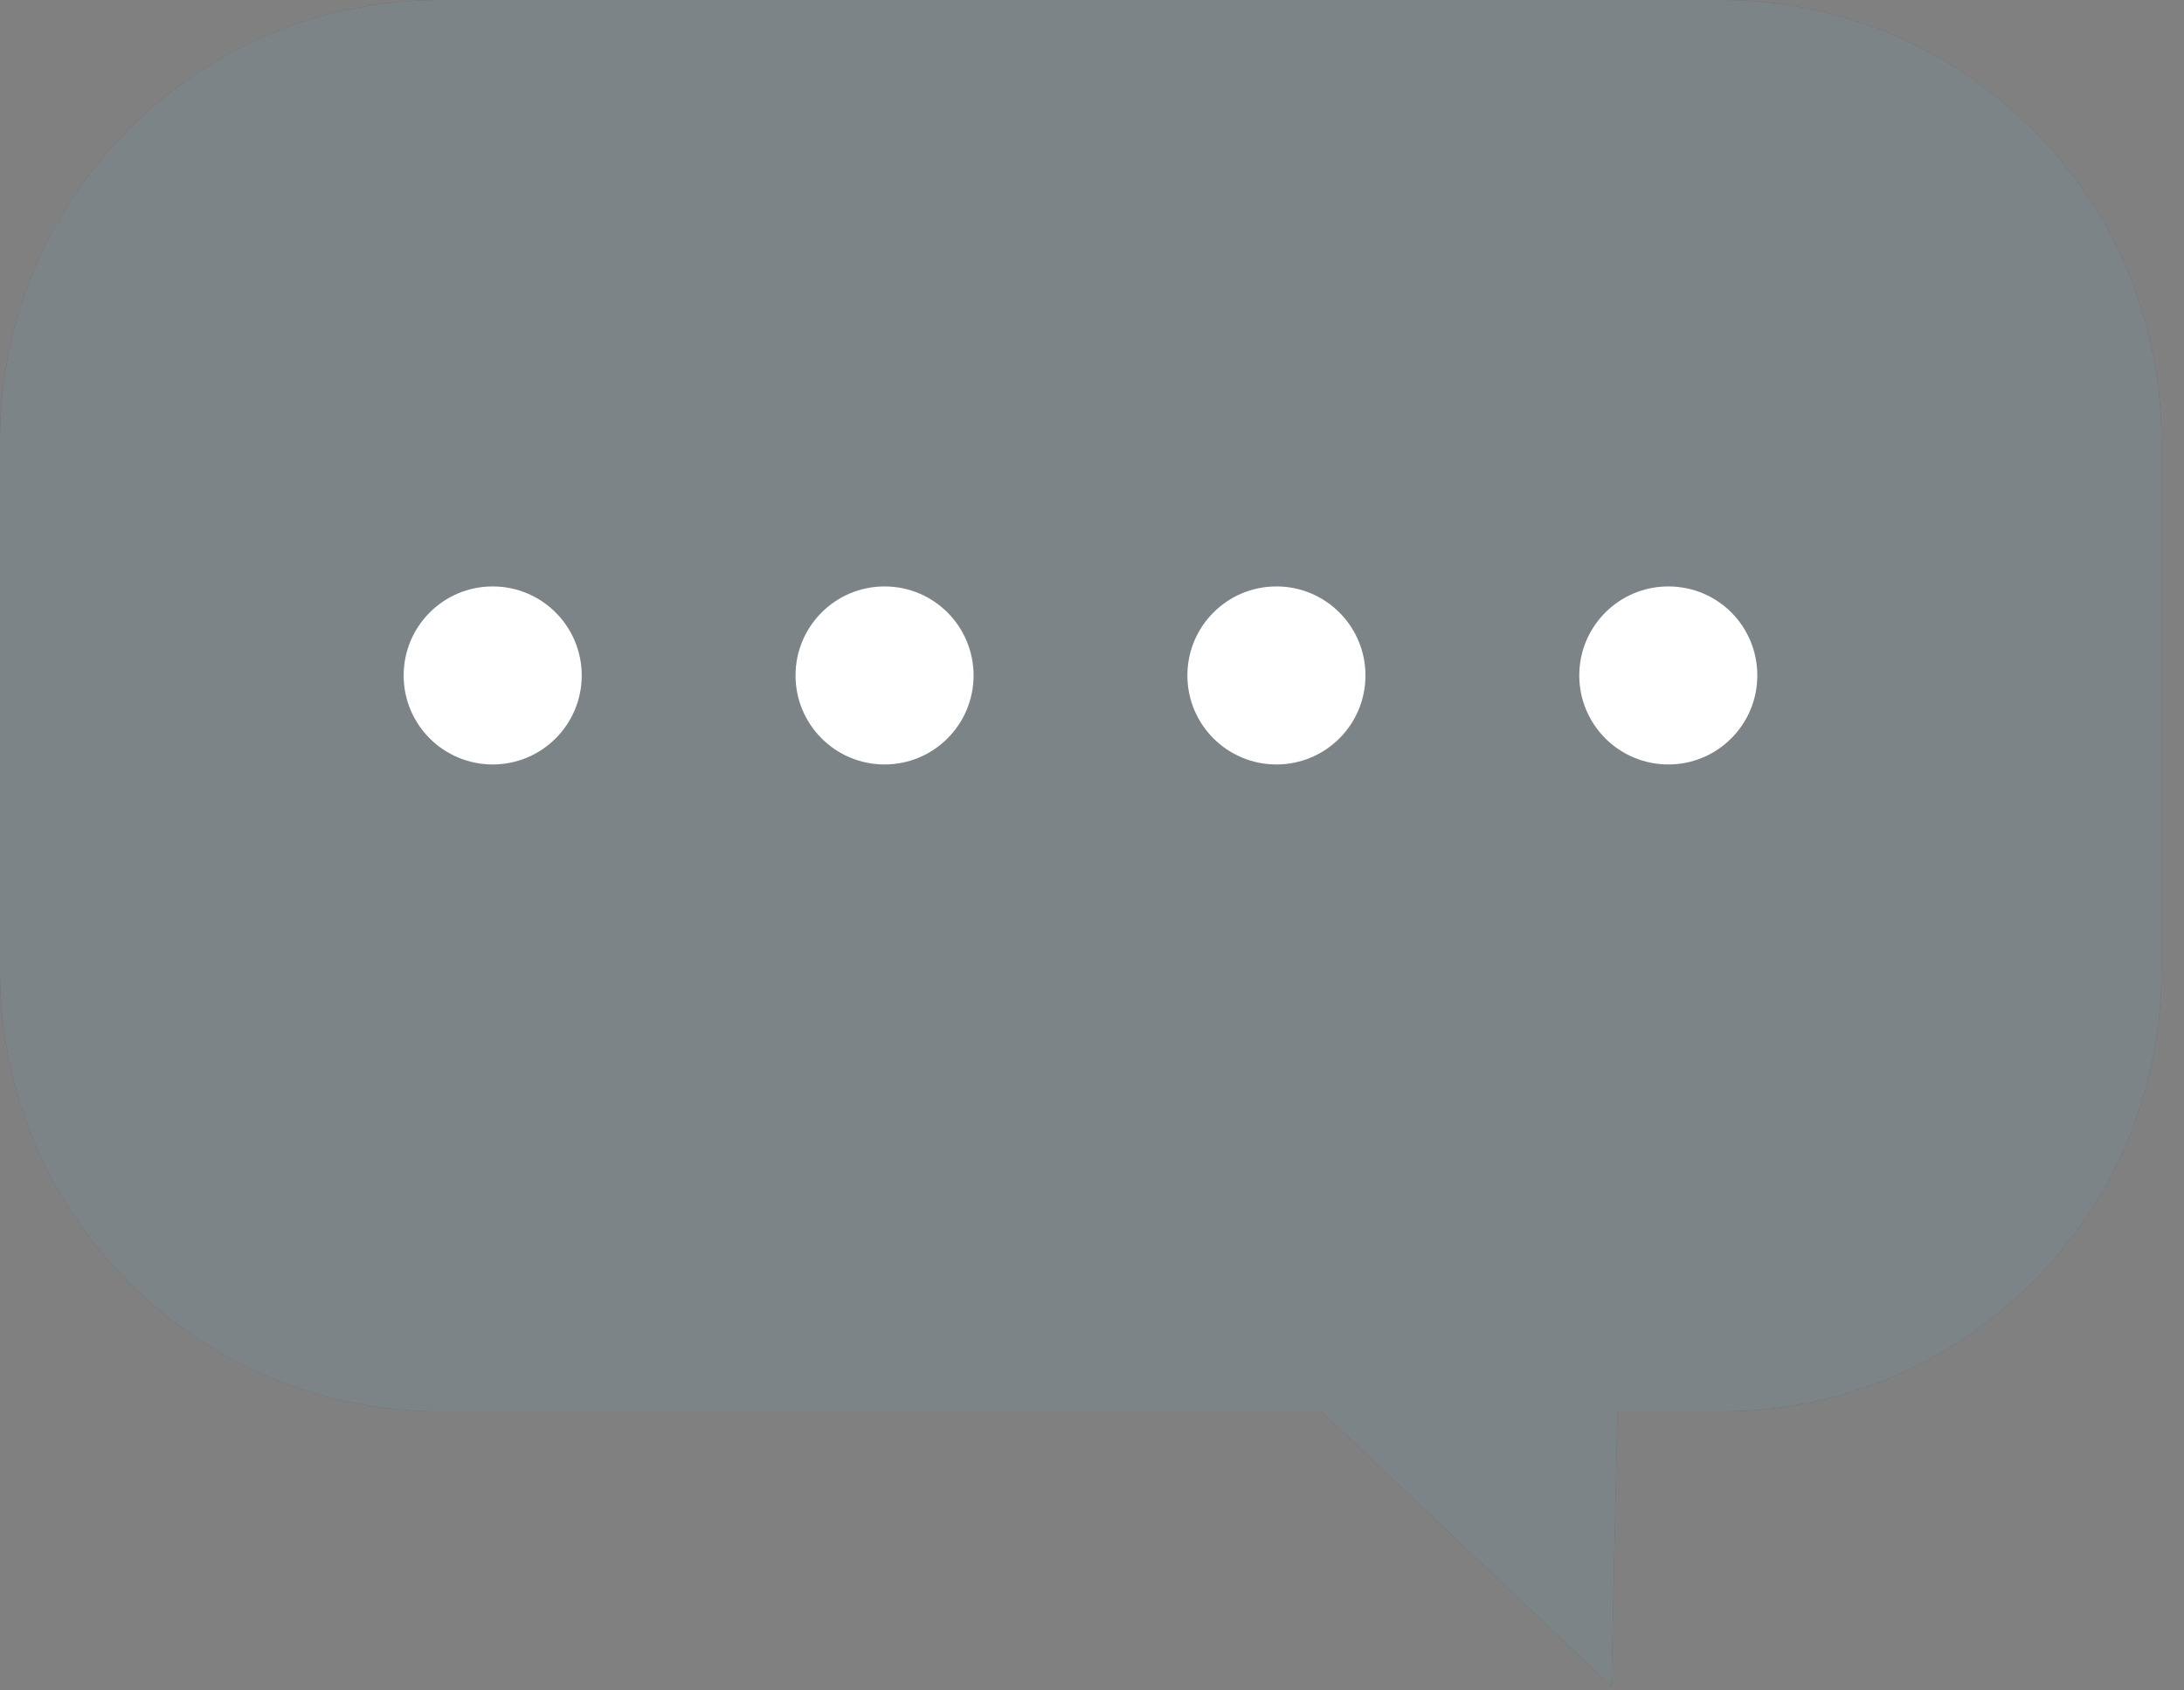
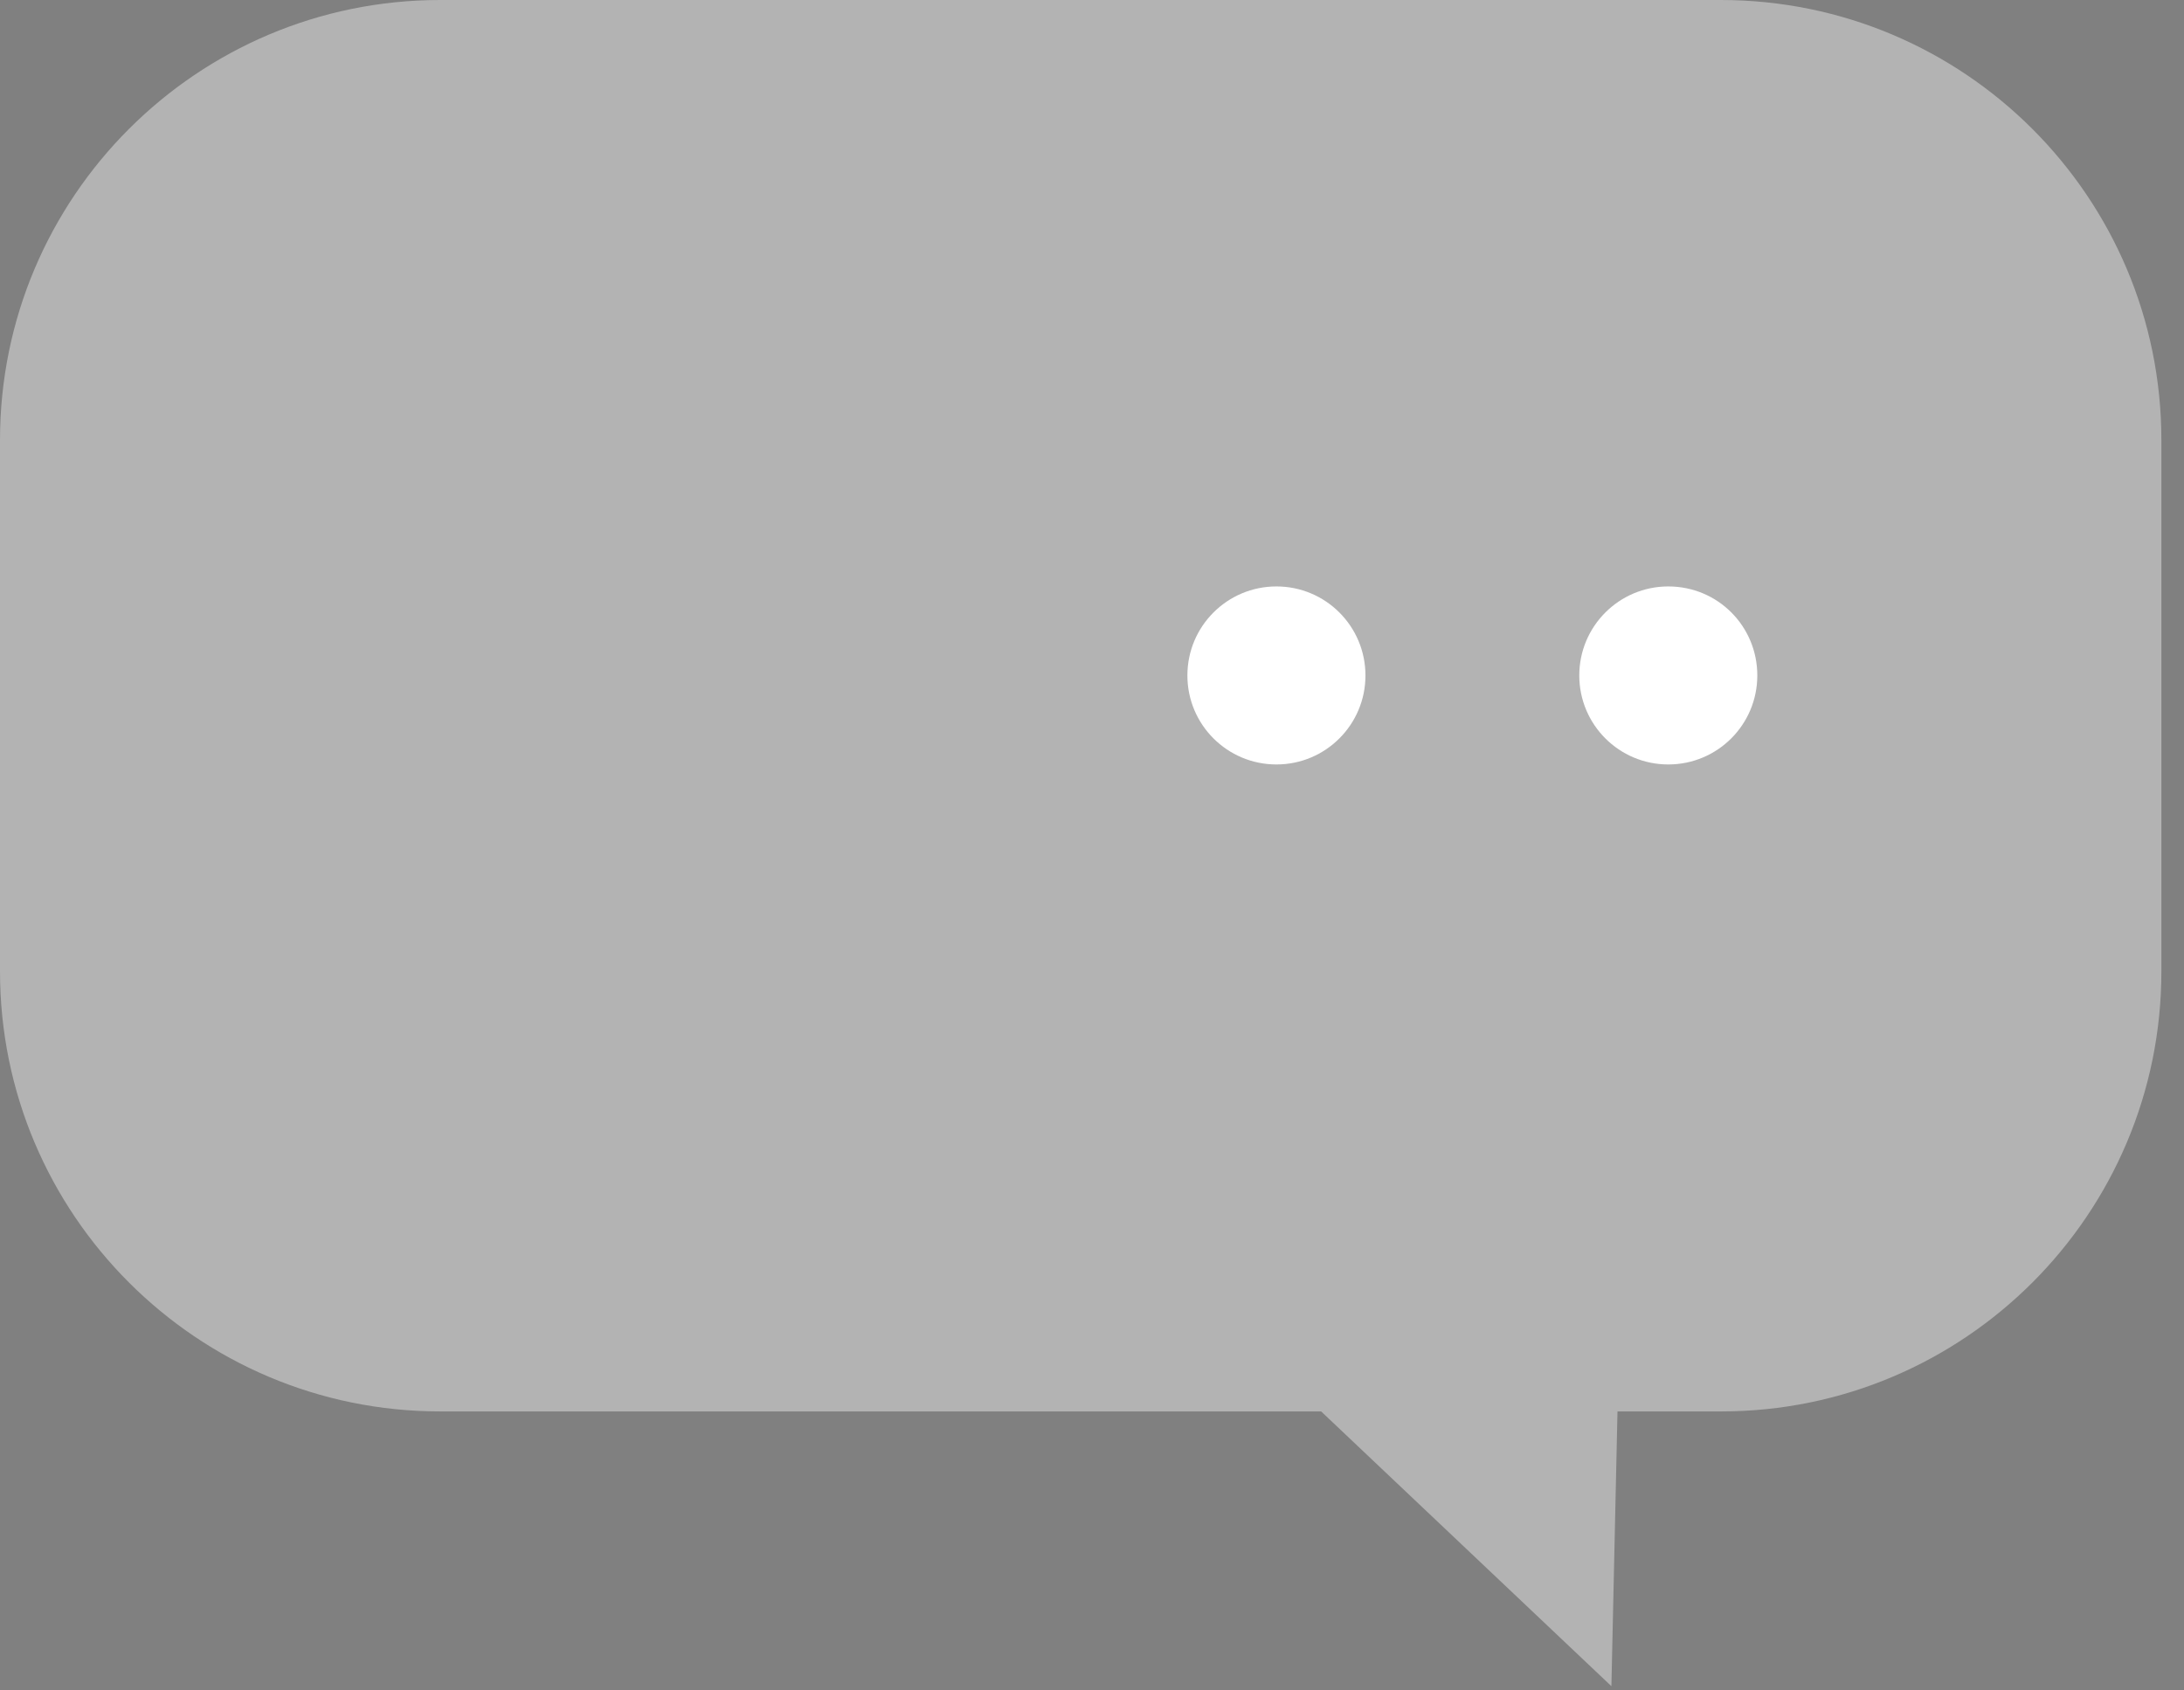
<svg xmlns="http://www.w3.org/2000/svg" width="62" height="48" viewBox="0 0 62 48" fill="none">
  <rect x="0" y="0" width="62" height="48" fill="#808080" stroke="none" />
-   <path d="M48.849 0H12.498C5.597 0 0 5.597 0 12.498V27.581C0 34.481 5.597 40.078 12.498 40.078H37.505L45.745 47.88L45.918 40.078H48.86C55.761 40.078 61.358 34.481 61.358 27.581V12.498C61.358 5.597 55.761 0 48.849 0Z" fill="#263238" />
  <g opacity="0.4">
    <path d="M48.849 0H12.498C5.597 0 0 5.597 0 12.498V27.581C0 34.481 5.597 40.078 12.498 40.078H37.505L45.745 47.88L45.918 40.078H48.86C55.761 40.078 61.358 34.481 61.358 27.581V12.498C61.358 5.597 55.761 0 48.849 0Z" fill="white" />
  </g>
-   <path d="M16.514 19.18C16.514 20.576 15.383 21.707 13.986 21.707C12.59 21.707 11.459 20.576 11.459 19.18C11.459 17.783 12.59 16.652 13.986 16.652C15.383 16.652 16.514 17.783 16.514 19.18Z" fill="white" />
-   <path d="M27.638 19.18C27.638 20.576 26.507 21.707 25.111 21.707C23.715 21.707 22.584 20.576 22.584 19.18C22.584 17.783 23.715 16.652 25.111 16.652C26.507 16.652 27.638 17.783 27.638 19.18Z" fill="white" />
  <path d="M38.763 19.18C38.763 20.576 37.632 21.707 36.236 21.707C34.839 21.707 33.708 20.576 33.708 19.18C33.708 17.783 34.839 16.652 36.236 16.652C37.632 16.652 38.763 17.783 38.763 19.18Z" fill="white" />
  <path d="M49.887 19.18C49.887 20.576 48.757 21.707 47.36 21.707C45.964 21.707 44.833 20.576 44.833 19.18C44.833 17.783 45.964 16.652 47.36 16.652C48.768 16.652 49.887 17.783 49.887 19.18Z" fill="white" />
</svg>